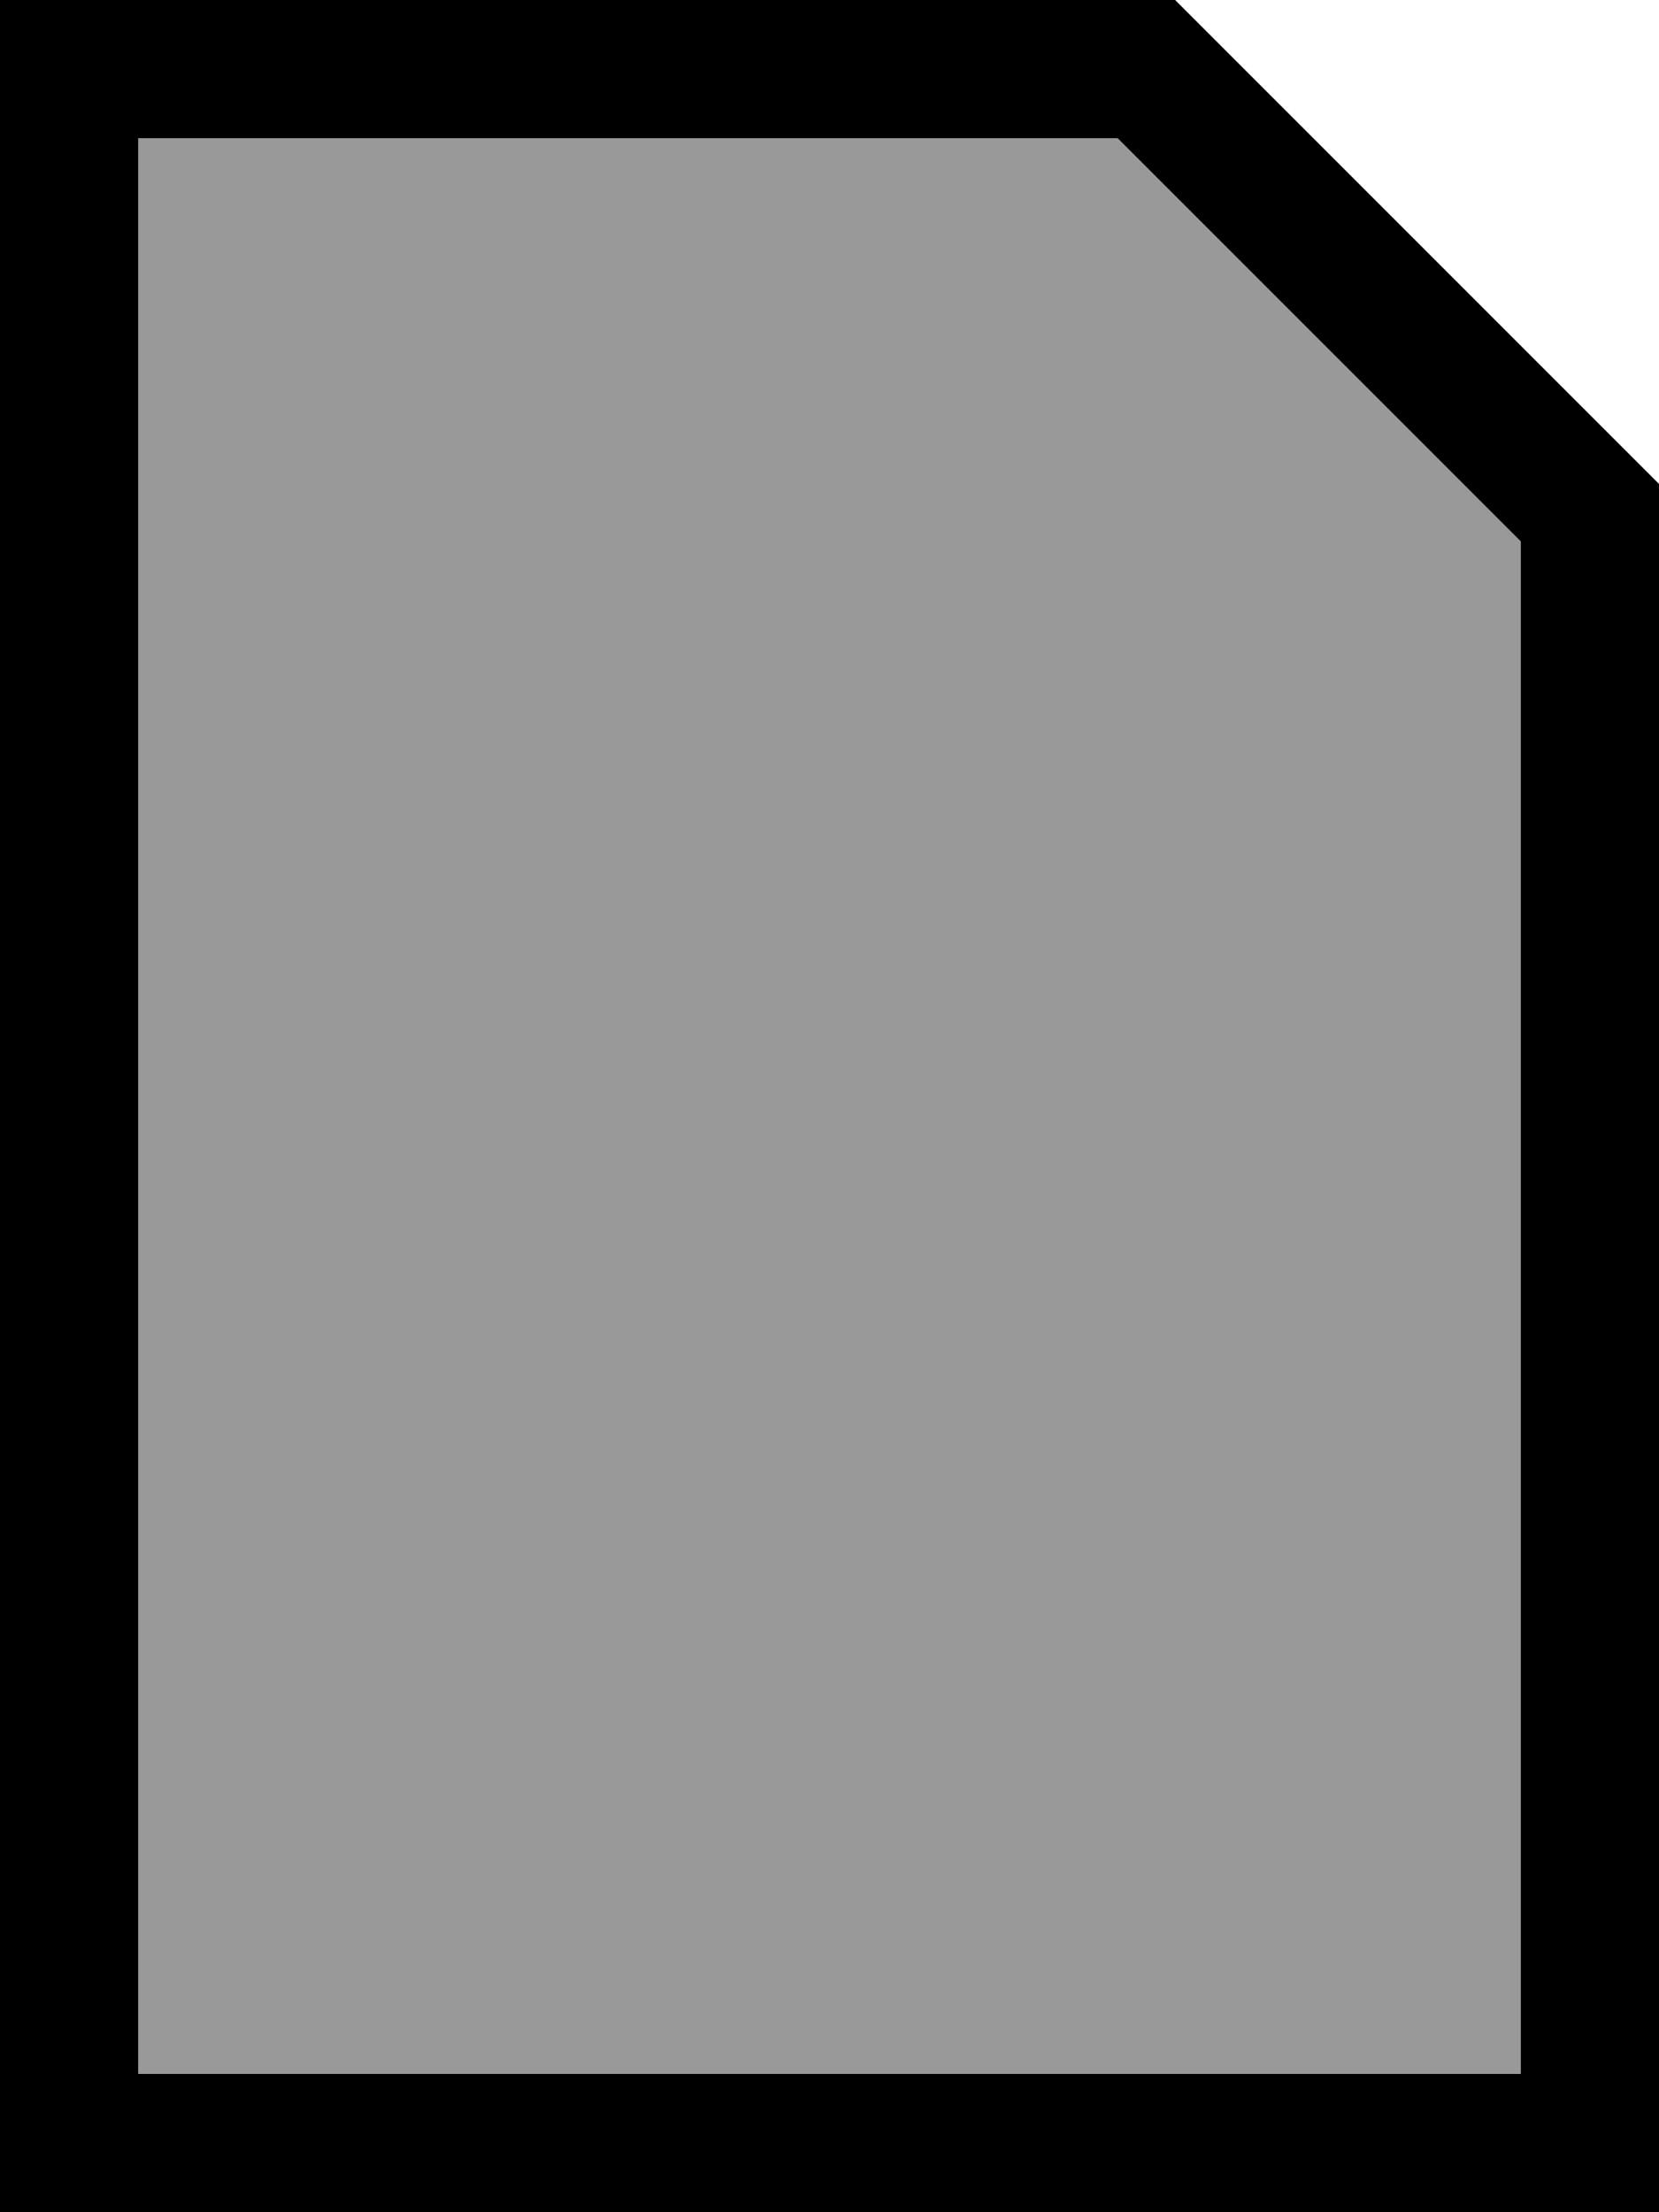
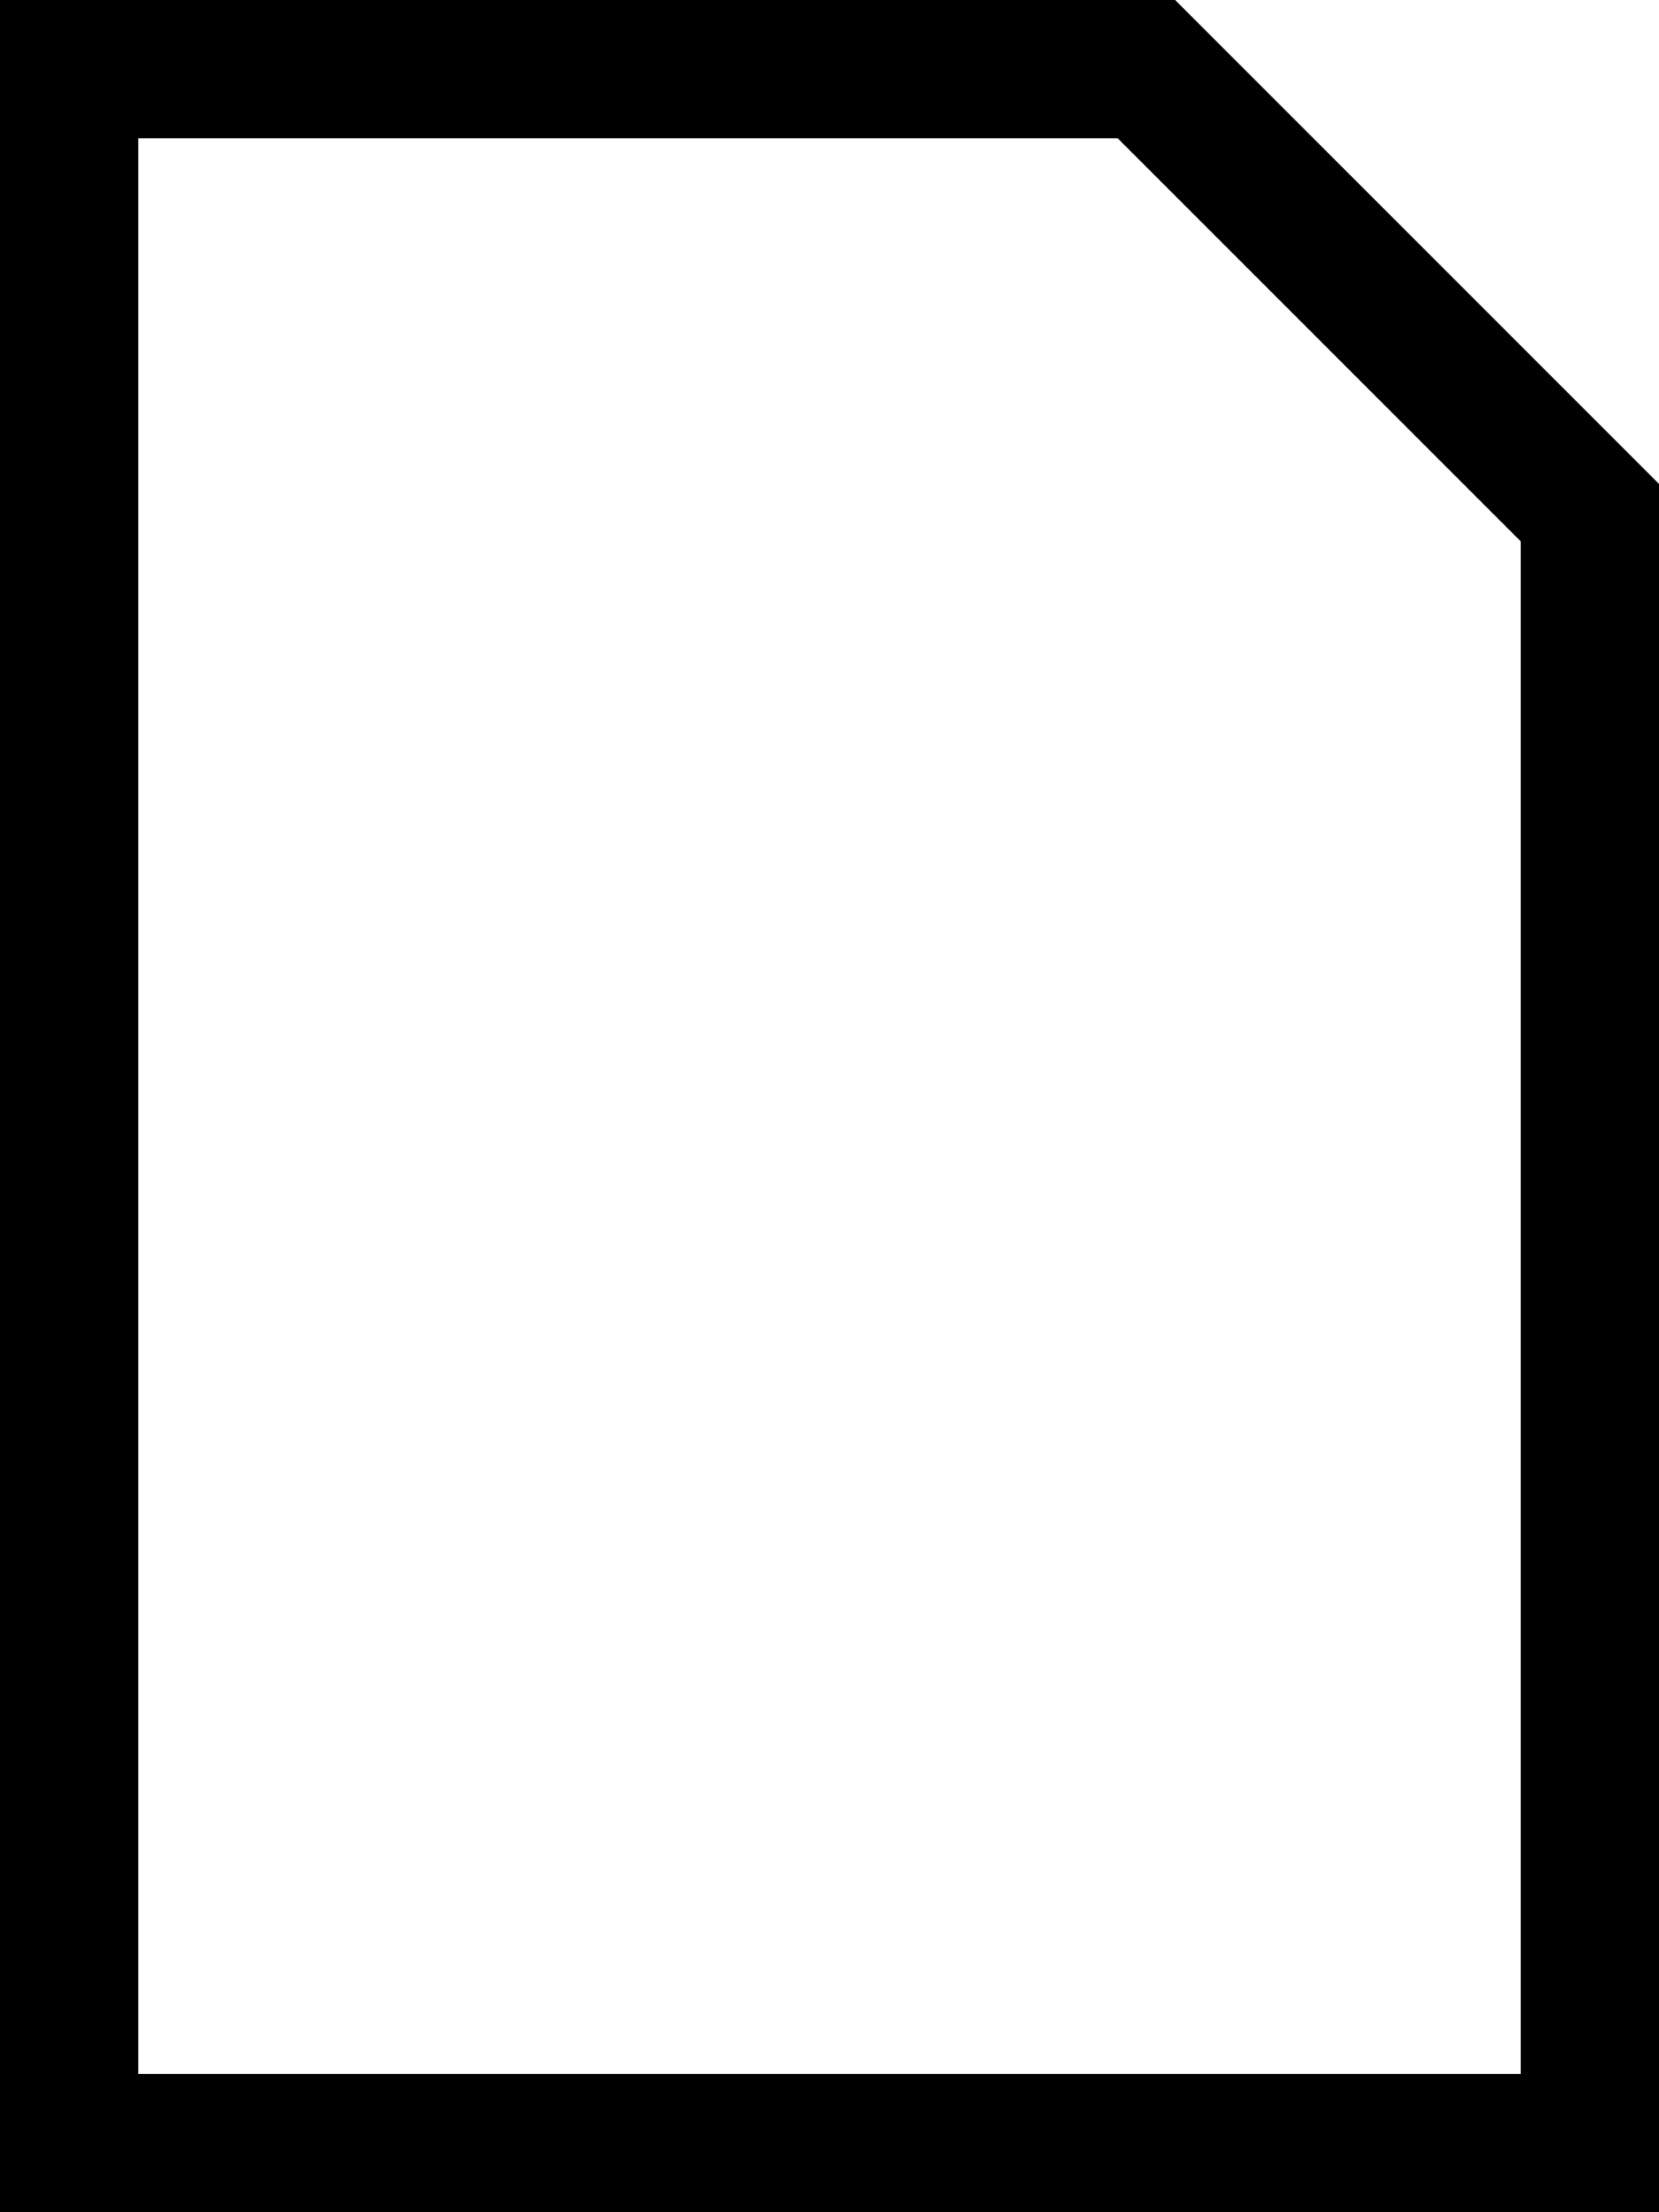
<svg xmlns="http://www.w3.org/2000/svg" viewBox="0 0 384 512">
  <defs>
    <style>.fa-secondary{opacity:.4}</style>
  </defs>
-   <path class="fa-secondary" d="M32 32l0 448 320 0 0-354.7L258.7 32 32 32z" />
  <path class="fa-primary" d="M32 480l320 0 0-354.7L258.7 32 32 32l0 448zM272 0L384 112l0 368 0 32-32 0L32 512 0 512l0-32L0 32 0 0 32 0 272 0z" />
</svg>